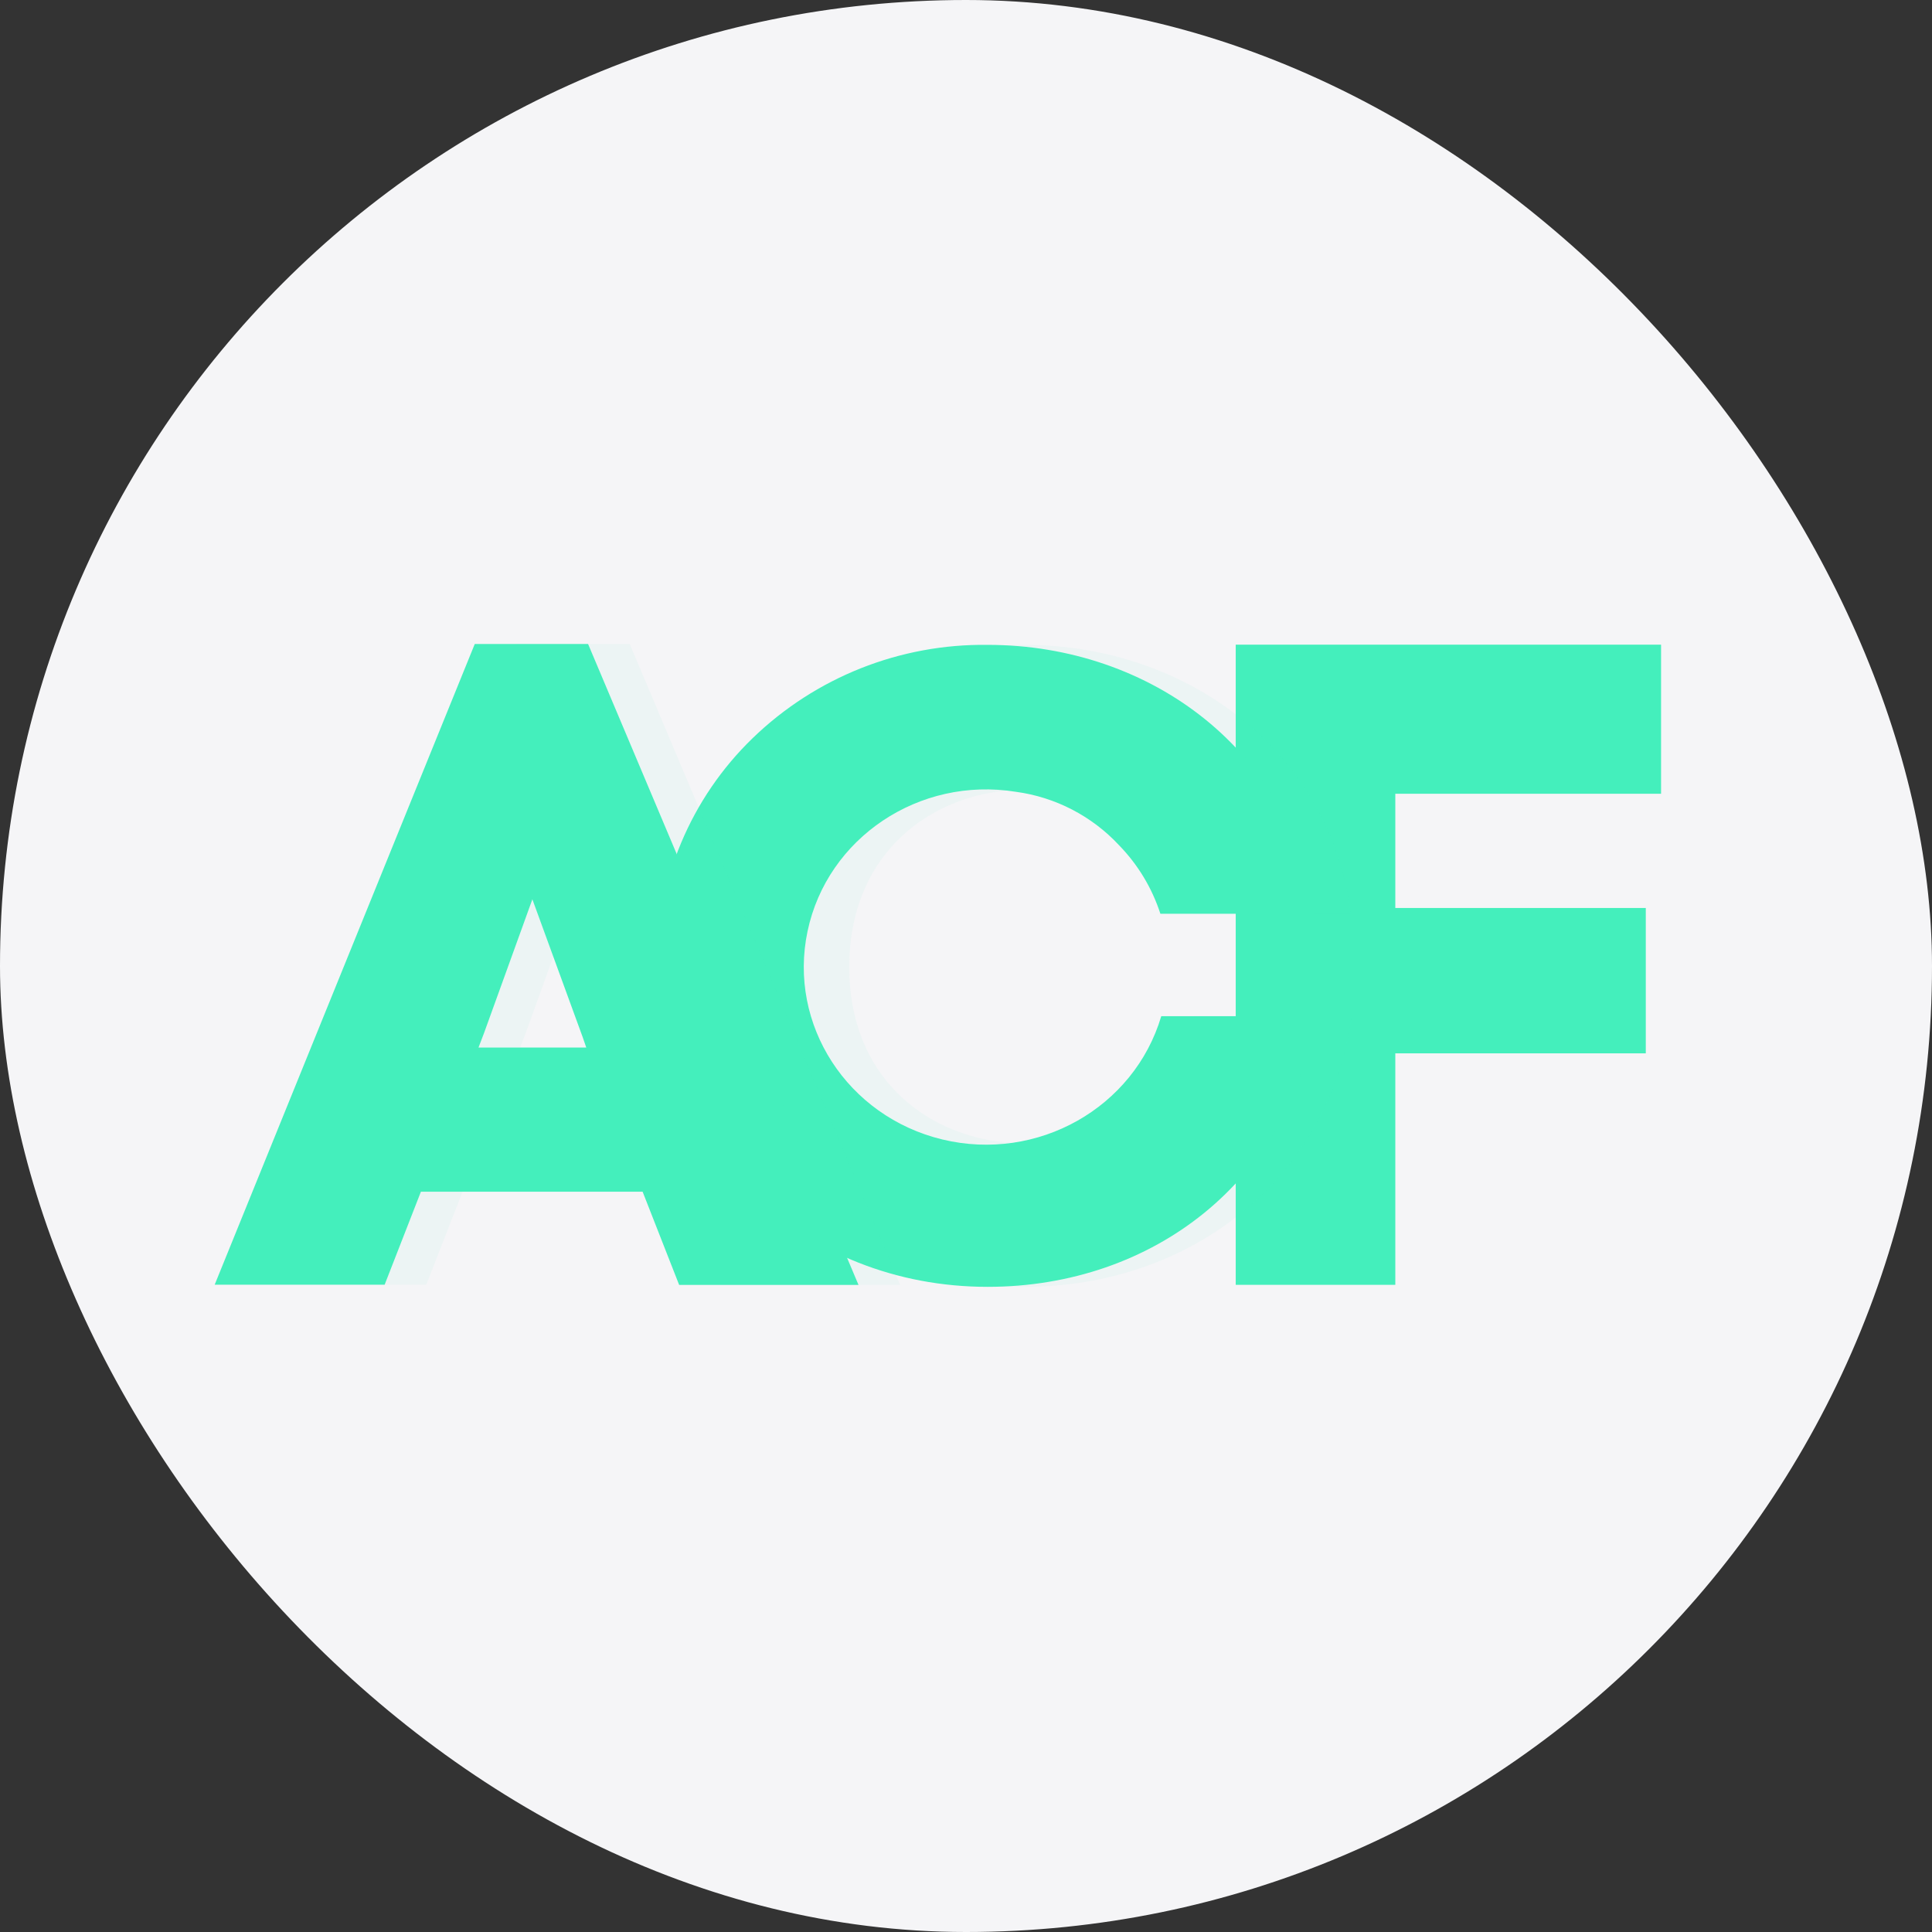
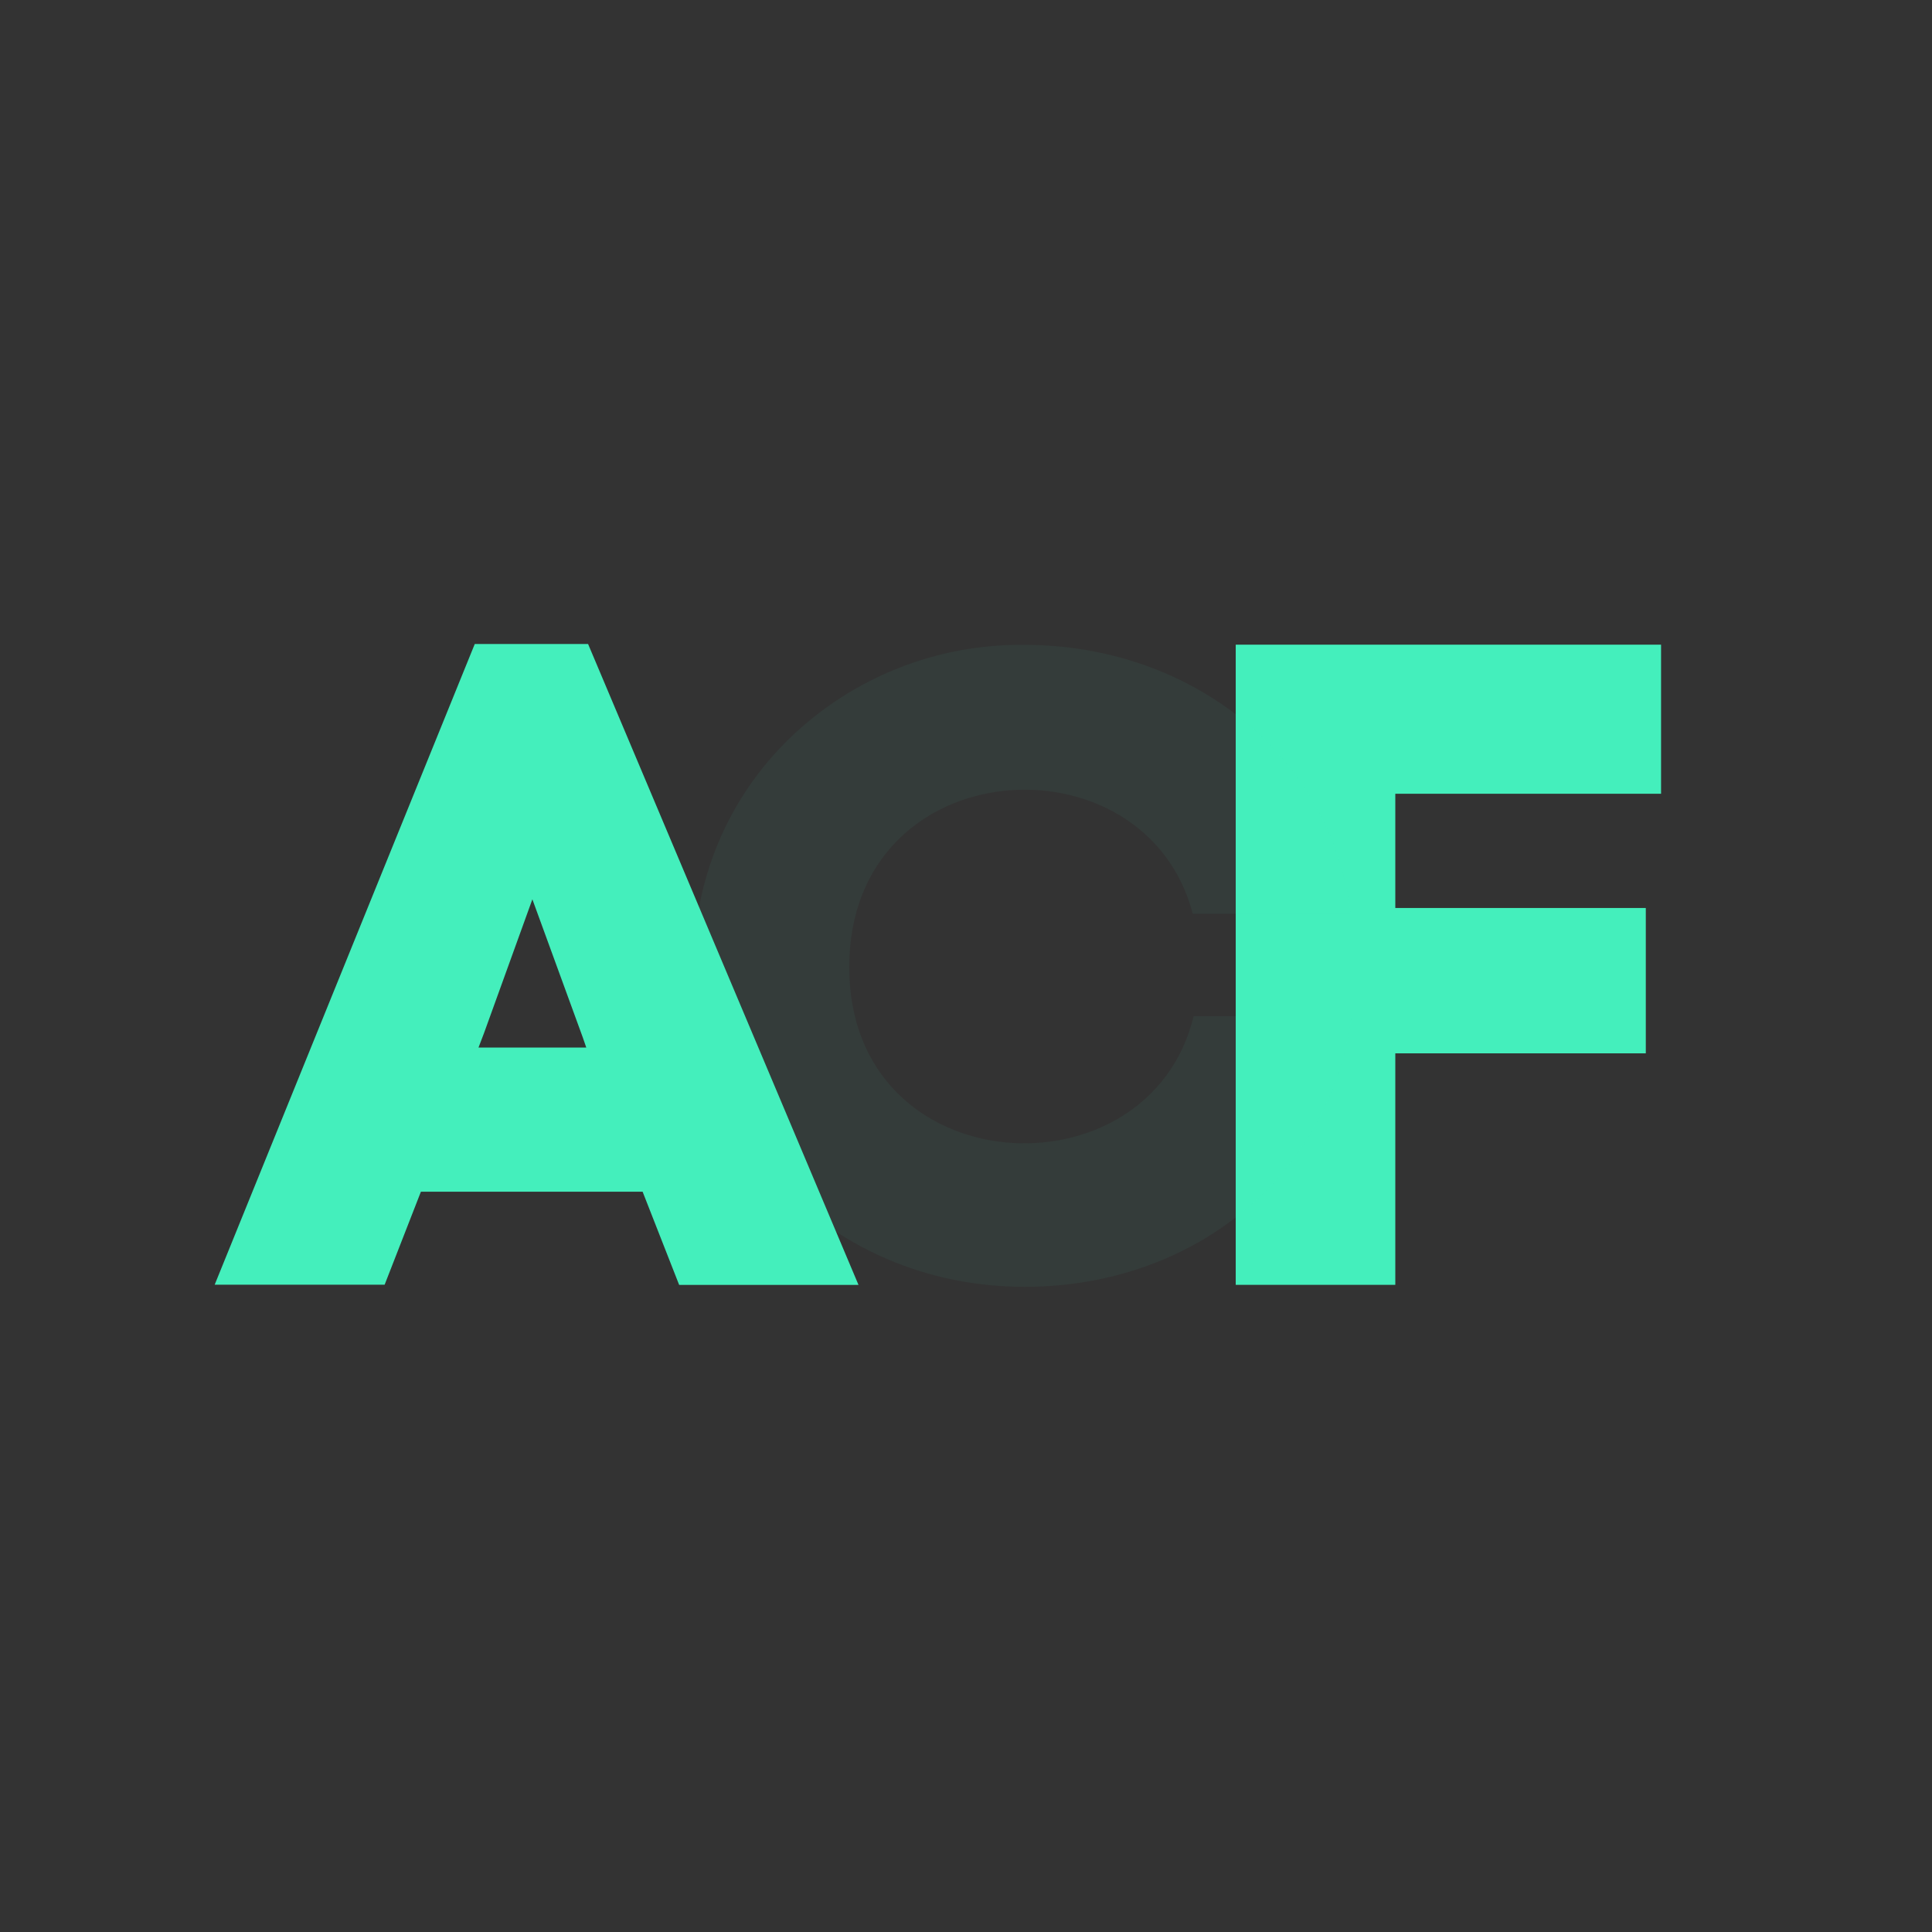
<svg xmlns="http://www.w3.org/2000/svg" width="72" height="72" viewBox="0 0 72 72" fill="none">
  <rect x="0" y="0" width="72" height="72" fill="#333333" stroke="none" />
-   <rect width="72" height="72" rx="36" fill="#F5F5F7" />
  <path d="M51.999 47.882H46.052V24.025H61.903V29.581H51.999V33.838H61.334V39.255H51.999V47.882Z" fill="#44EFBC" />
  <path opacity="0.05" d="M44.483 37.87H50.377C49.505 43.942 44.385 47.957 38.181 47.957C31.388 47.957 25.857 42.881 25.857 36.045C25.843 34.455 26.152 32.879 26.766 31.412C27.38 29.946 28.285 28.619 29.427 27.513C31.771 25.243 34.918 23.992 38.181 24.032C44.328 24.032 49.591 28.079 50.339 34.054H44.451C42.681 27.286 31.649 27.948 31.649 36.045C31.649 44.143 42.819 44.74 44.483 37.872V37.87Z" fill="#44EFBC" />
-   <path d="M43.277 37.87C42.266 41.286 38.667 43.317 35.124 42.466C31.58 41.613 29.359 38.187 30.095 34.705C30.829 31.221 34.257 28.927 37.858 29.508C39.333 29.707 40.694 30.413 41.707 31.503C42.408 32.224 42.934 33.096 43.244 34.053H48.96C48.212 28.064 42.934 24.032 36.802 24.032C33.539 23.991 30.391 25.241 28.046 27.512C26.903 28.618 25.997 29.945 25.383 31.412C24.769 32.88 24.46 34.456 24.475 36.047C24.475 42.883 29.974 47.957 36.804 47.957C43.003 47.957 48.108 43.942 48.996 37.87H43.277Z" fill="#44EFBC" />
-   <path opacity="0.05" d="M25.515 44.411H17.239L15.886 47.878H9.553L19.245 24H23.469L33.546 47.885H26.86L25.513 44.411H25.515ZM19.591 38.5L19.384 39.04H23.402L23.262 38.635L21.392 33.514L19.591 38.5Z" fill="#44EFBC" />
  <path d="M23.948 44.411H15.686L14.334 47.878H8L17.693 24H21.916L31.994 47.885H25.31L23.948 44.411ZM18.038 38.5L17.832 39.04H21.849L21.709 38.635L19.84 33.514L18.038 38.5Z" fill="#44EFBC" />
</svg>